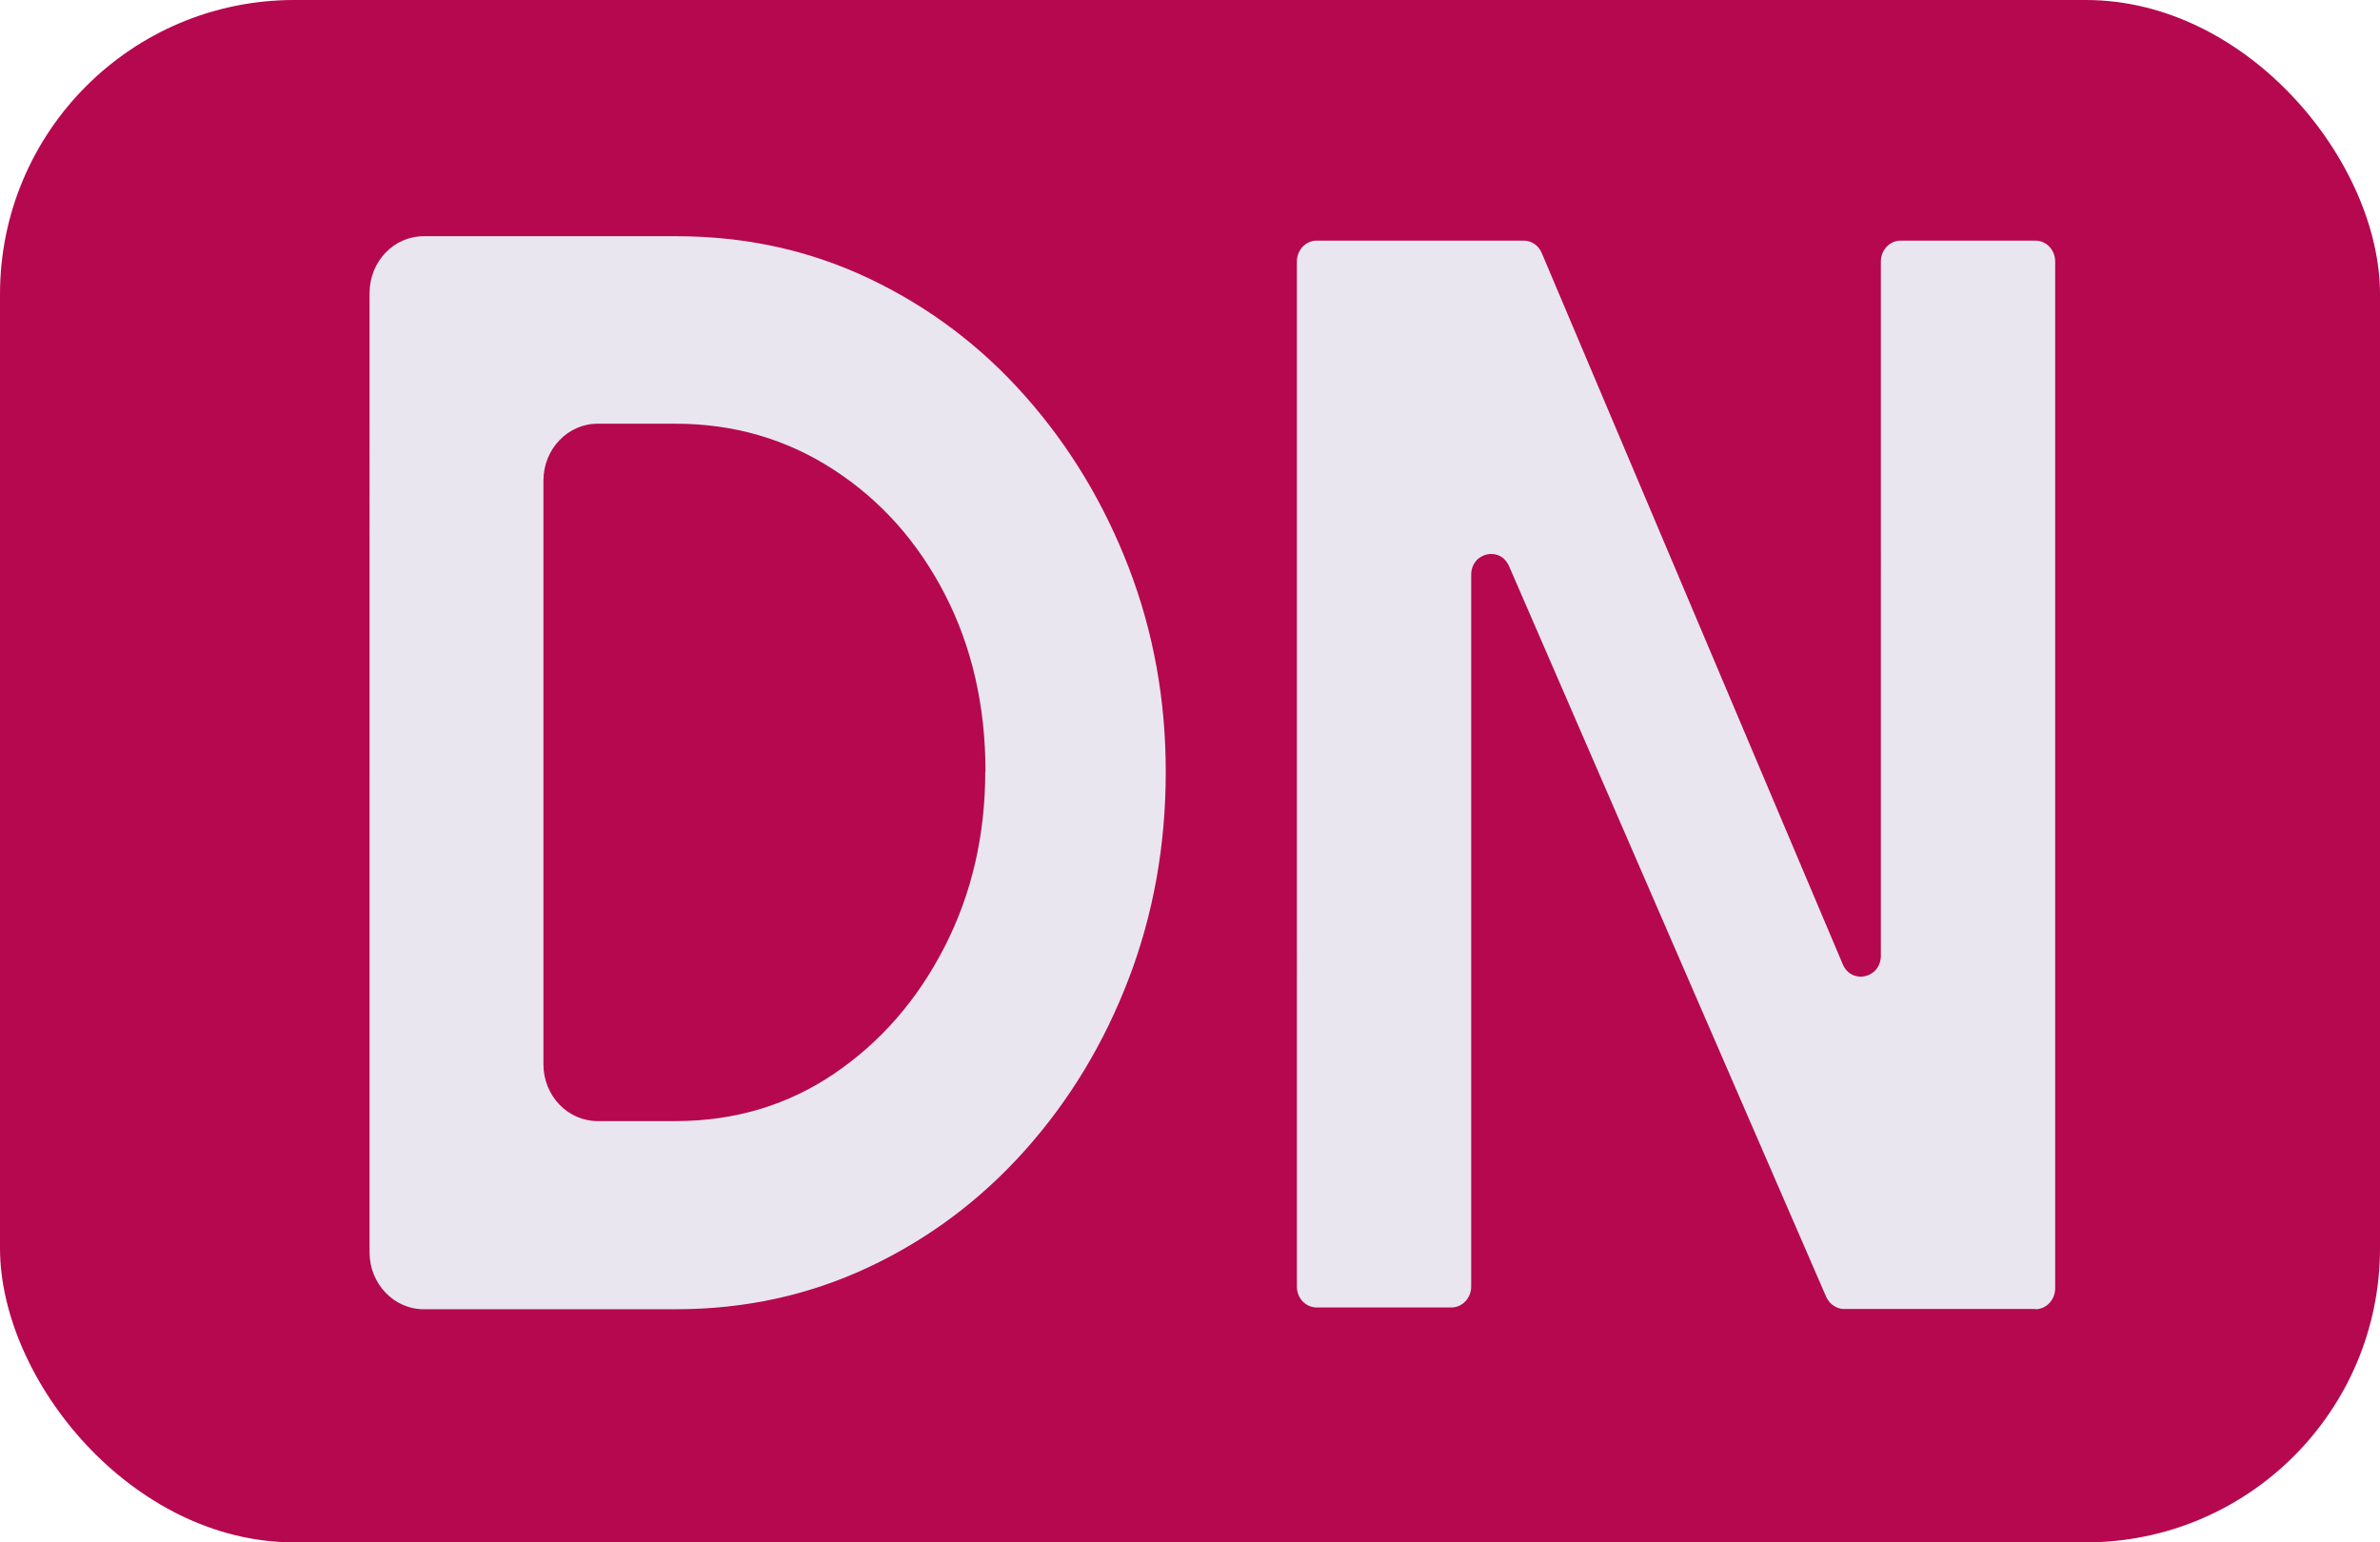
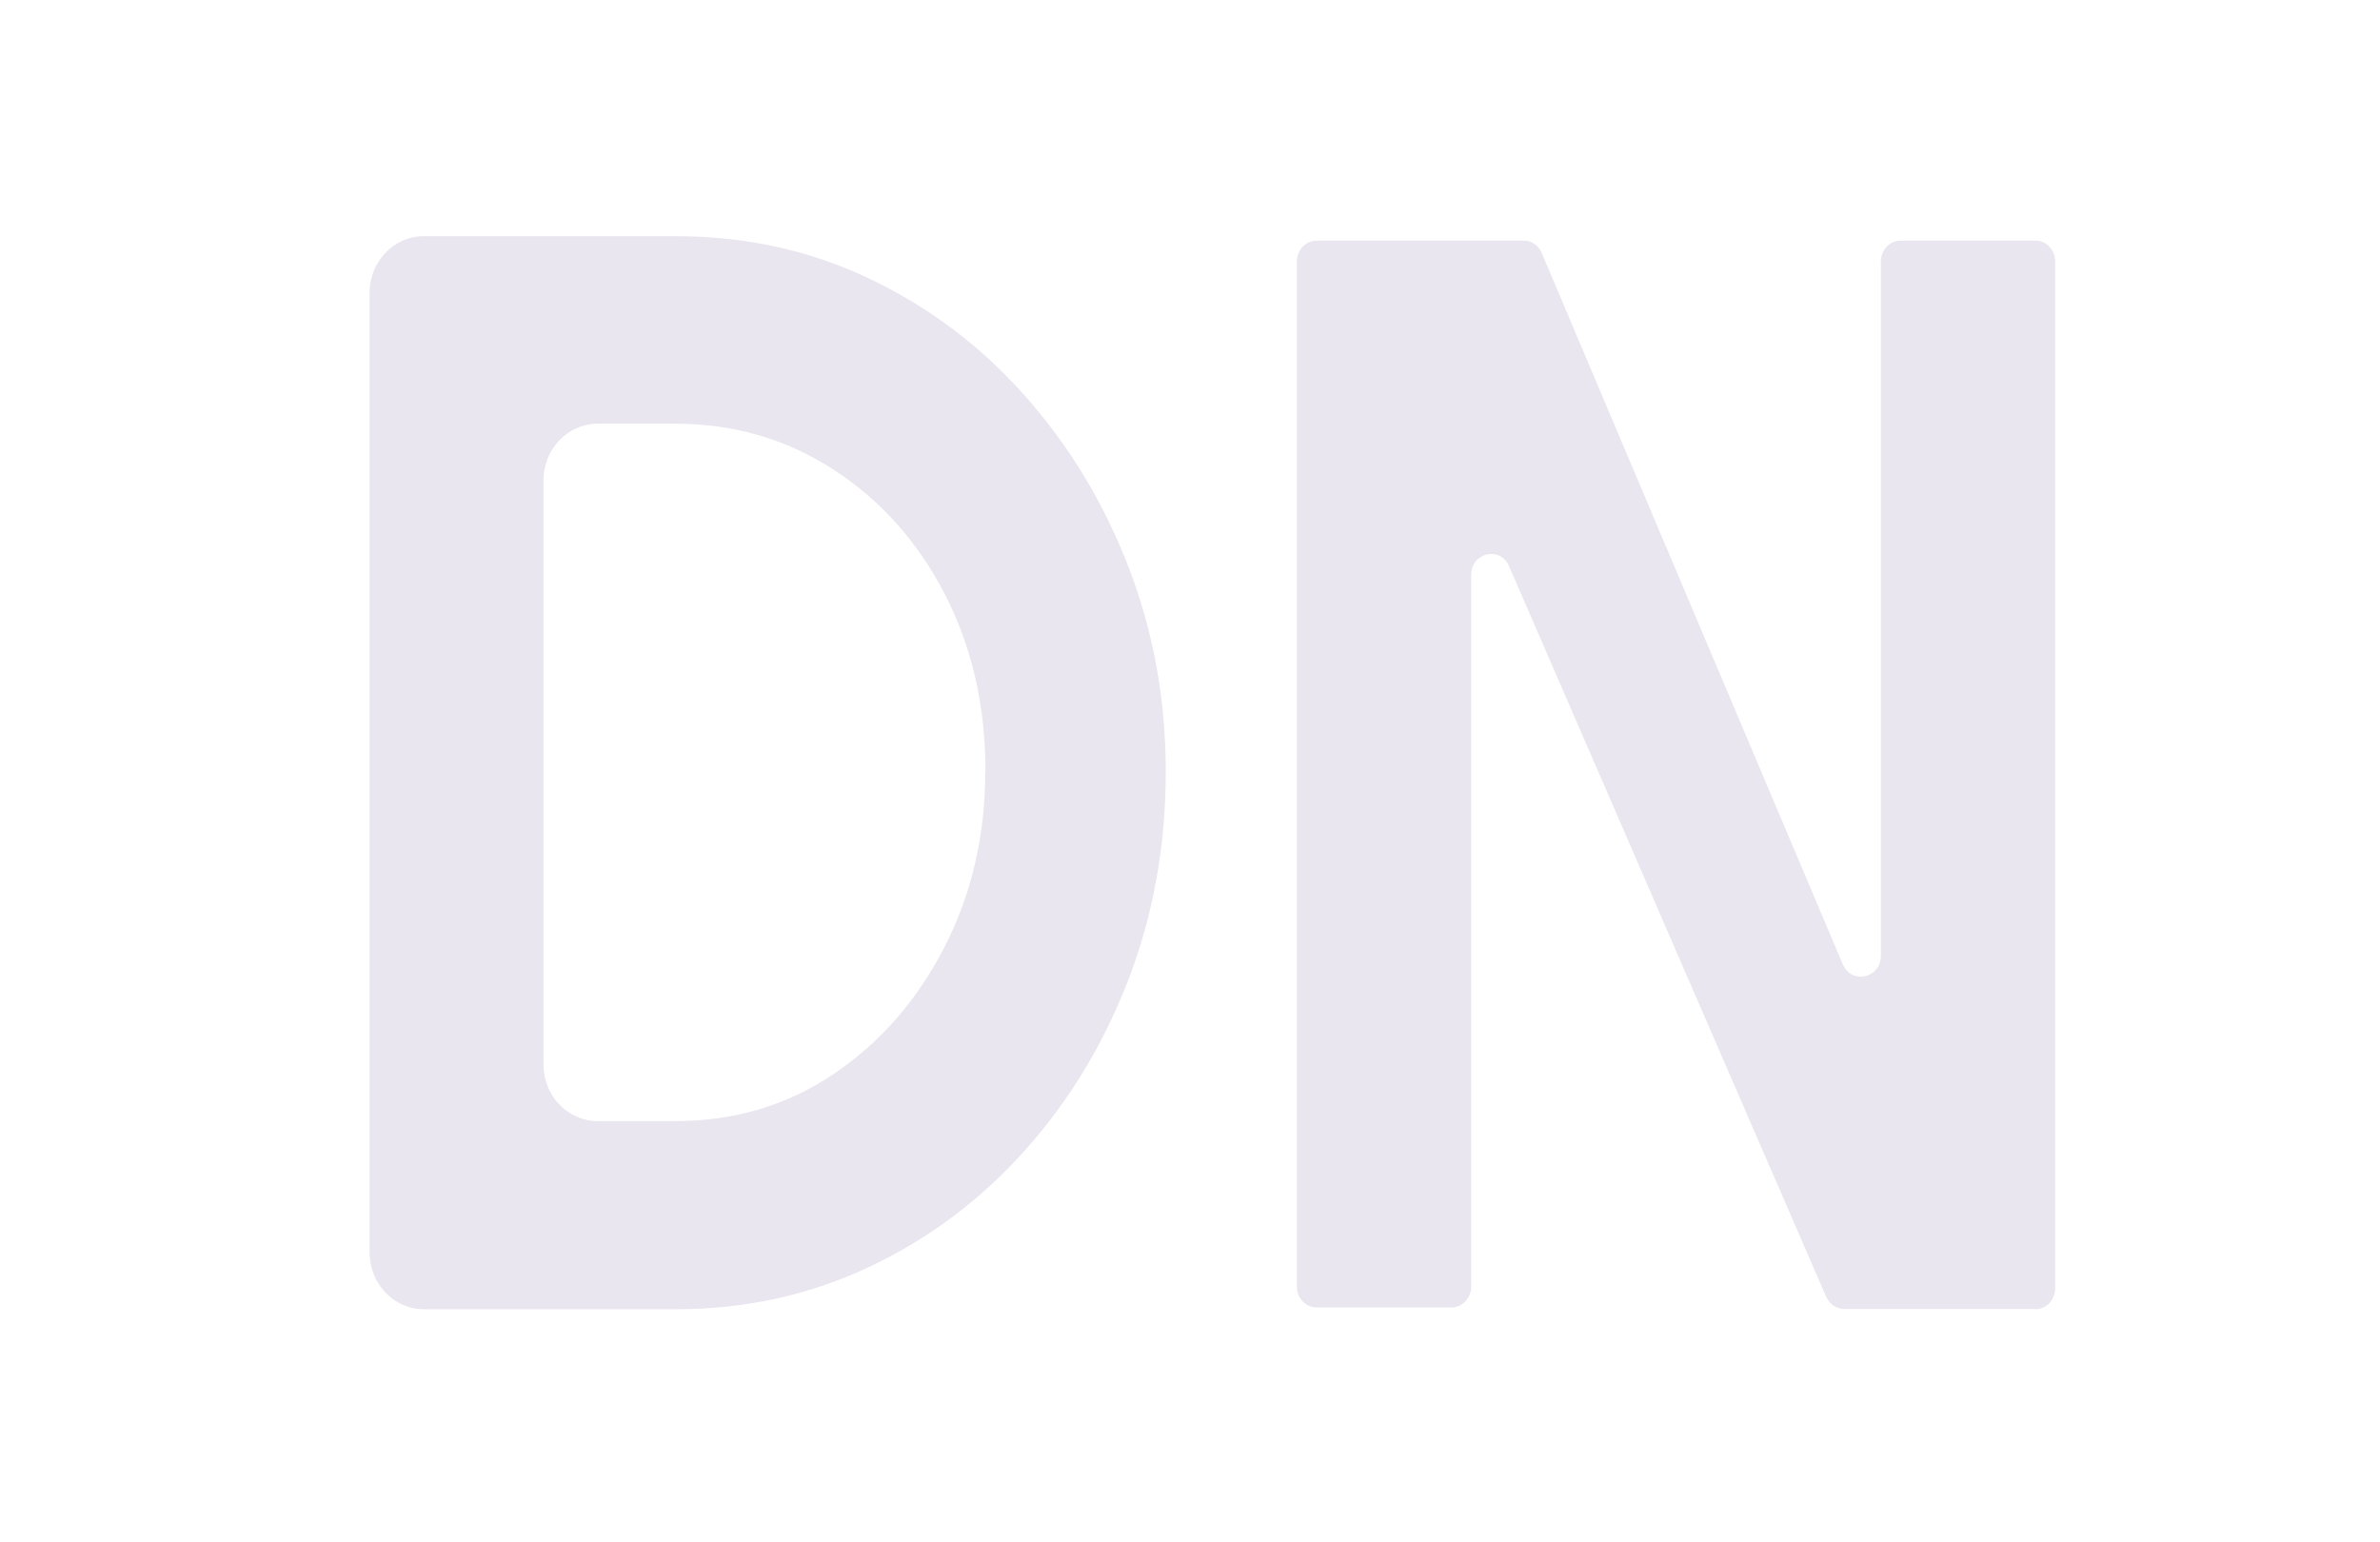
<svg xmlns="http://www.w3.org/2000/svg" id="Layer_1" data-name="Layer 1" viewBox="0 0 108 70">
  <defs>
    <style>
      .cls-1 {
        fill: #e9e6ef;
      }

      .cls-2 {
        fill: #b5084f;
      }
    </style>
  </defs>
-   <rect class="cls-2" width="108" height="70" rx="13.35" ry="13.35" />
  <path class="cls-1" d="m52.9,35.03c0,3.33-.56,6.46-1.68,9.39-1.12,2.93-2.69,5.53-4.71,7.79-2.02,2.26-4.39,4.03-7.09,5.3-2.7,1.27-5.62,1.91-8.74,1.91h-11.45c-1.36,0-2.46-1.16-2.46-2.58V13.3c0-1.43,1.1-2.58,2.46-2.58h11.45c3.17,0,6.1.65,8.8,1.94,2.7,1.29,5.06,3.07,7.06,5.34,2,2.26,3.56,4.85,4.68,7.76s1.68,6,1.68,9.28Zm-8.18,0c0-3-.62-5.69-1.85-8.07-1.23-2.38-2.91-4.26-5.05-5.65-2.13-1.38-4.52-2.08-7.16-2.08h-3.54c-1.36,0-2.46,1.16-2.46,2.58v26.49c0,1.43,1.1,2.58,2.46,2.58h3.54c2.68,0,5.08-.72,7.19-2.15,2.11-1.43,3.78-3.35,5.01-5.75,1.23-2.4,1.85-5.06,1.85-7.97Z" />
  <path class="cls-1" d="m92.36,59.41h-8.67c-.35,0-.67-.22-.82-.55l-14.39-33.16c-.4-.93-1.72-.63-1.72.39v32.3c0,.52-.4.95-.9.95h-6.11c-.5,0-.9-.42-.9-.95V11.87c0-.52.4-.95.9-.95h9.39c.36,0,.68.22.82.56l13.66,32.28c.4.94,1.73.64,1.73-.39V11.87c0-.52.4-.95.9-.95h6.11c.5,0,.9.42.9.95v46.6c0,.52-.4.95-.9.95Z" />
</svg>